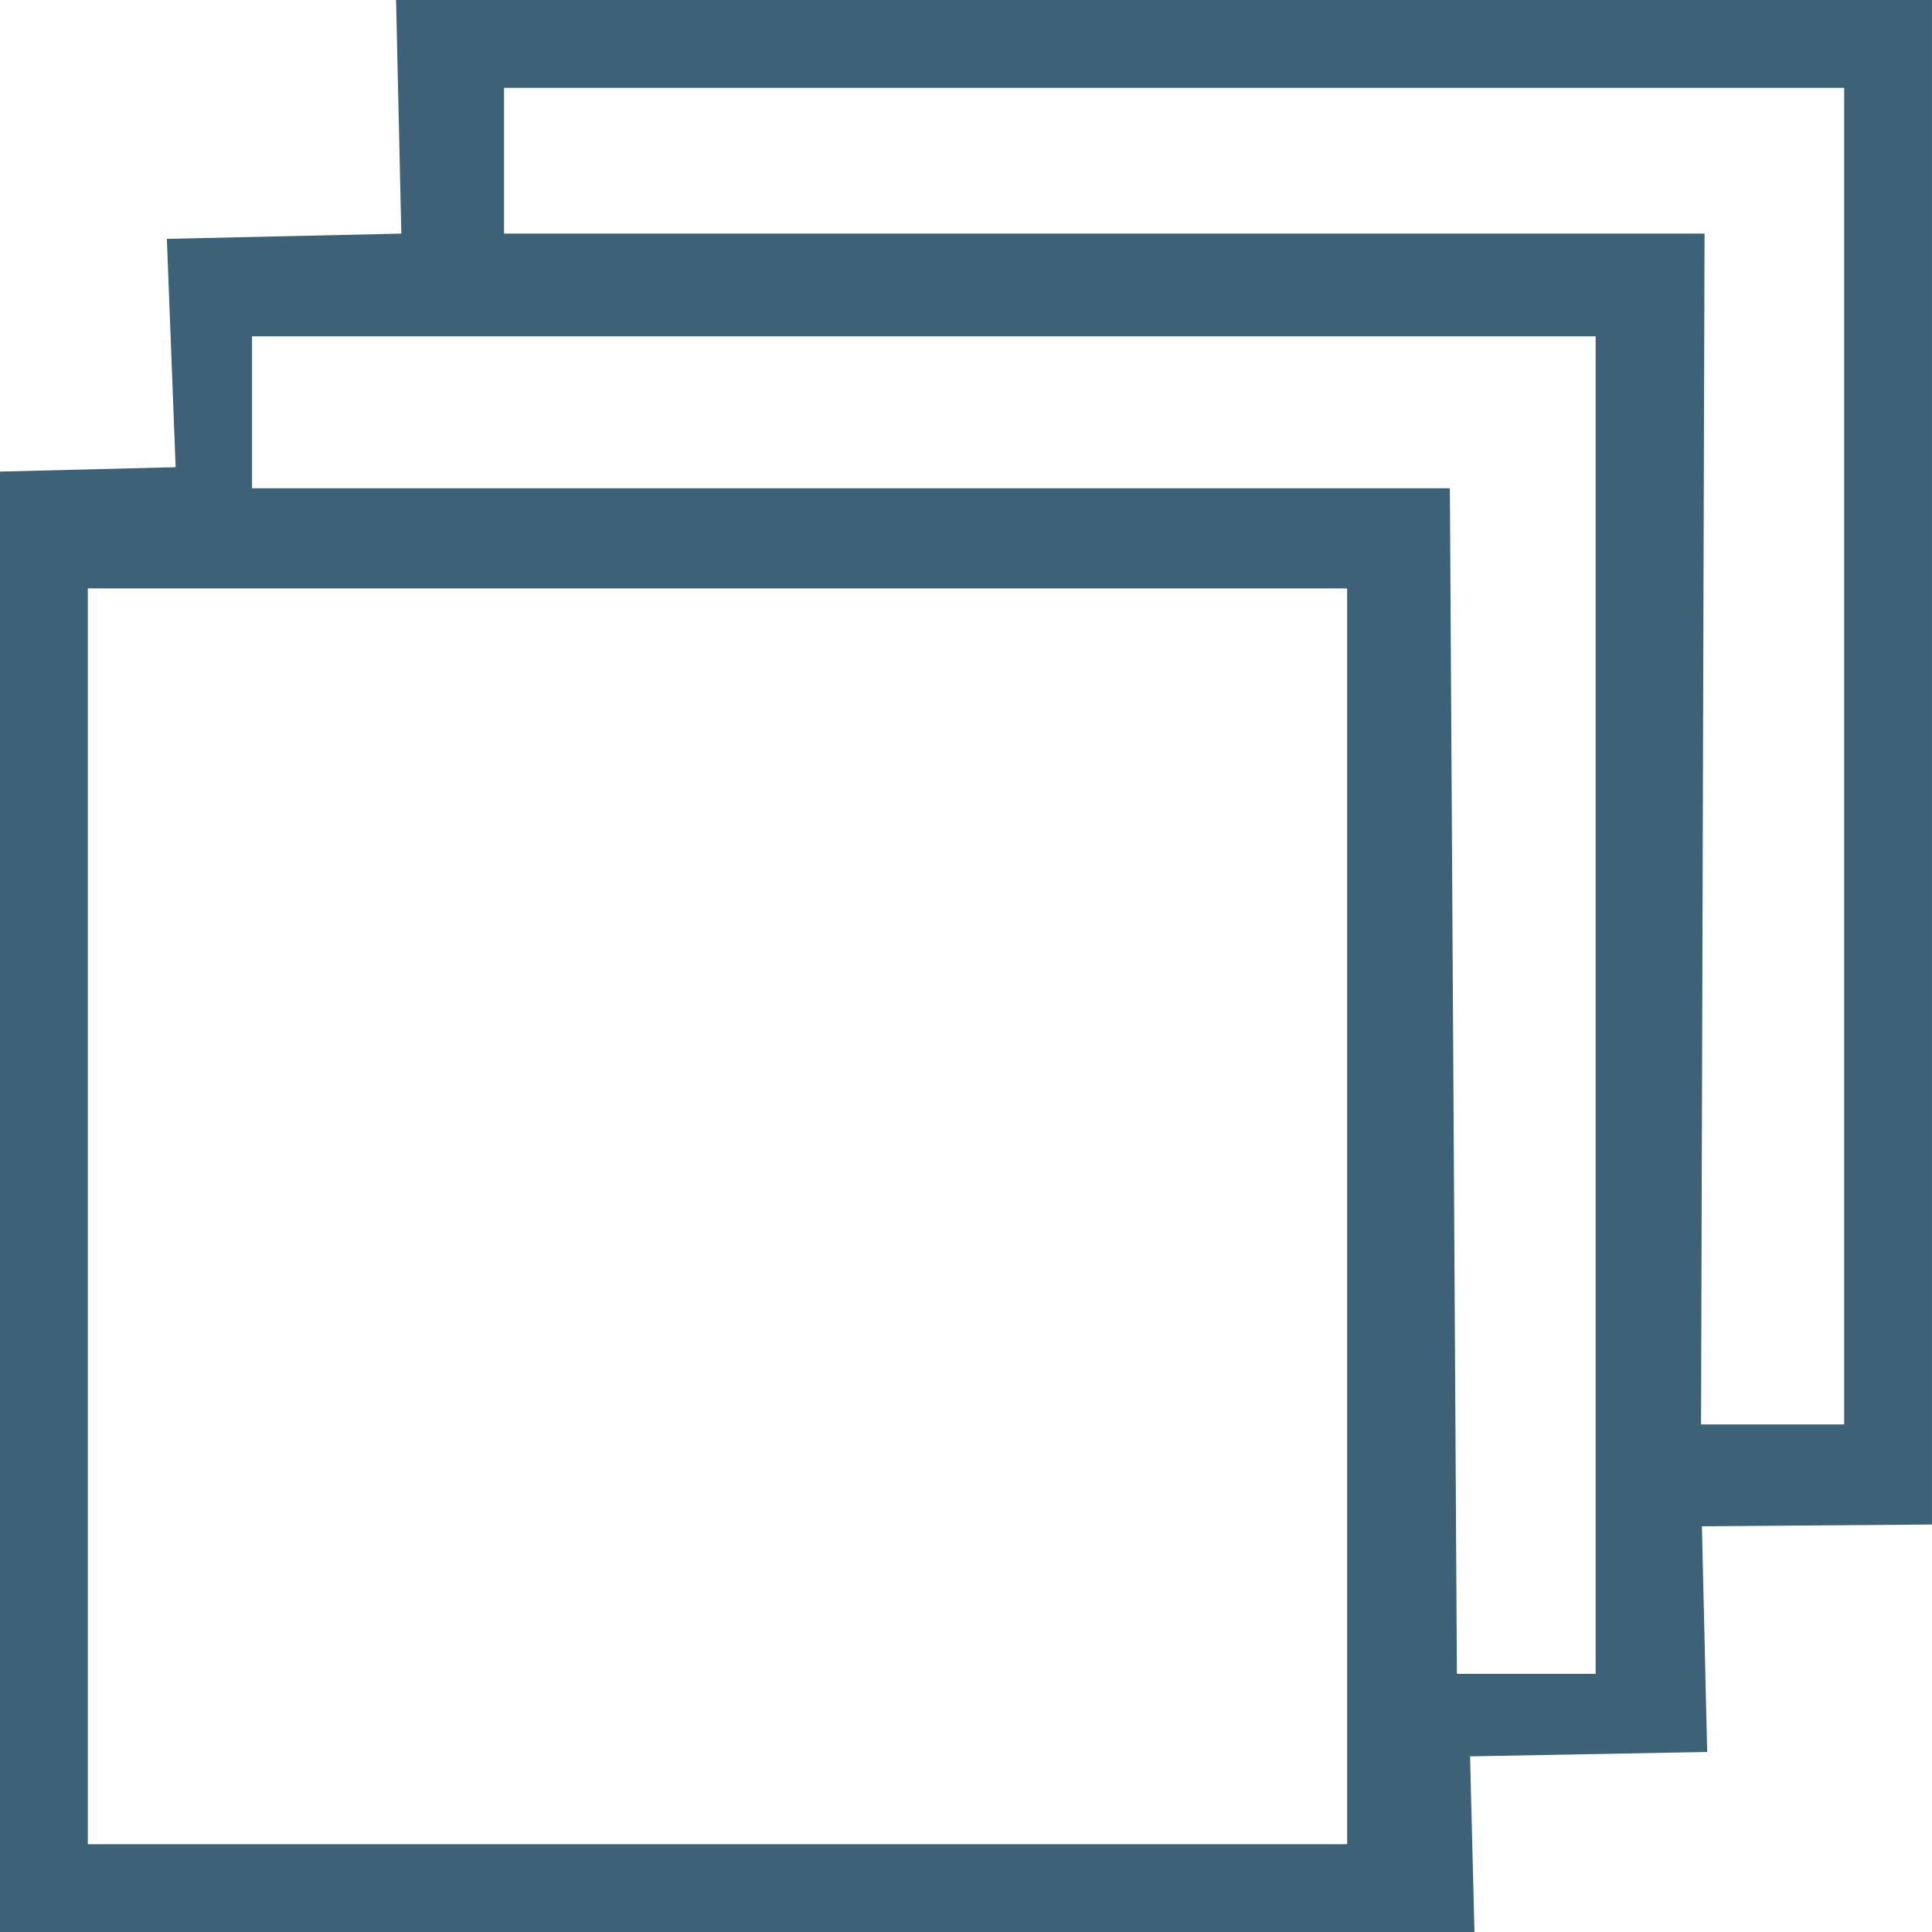
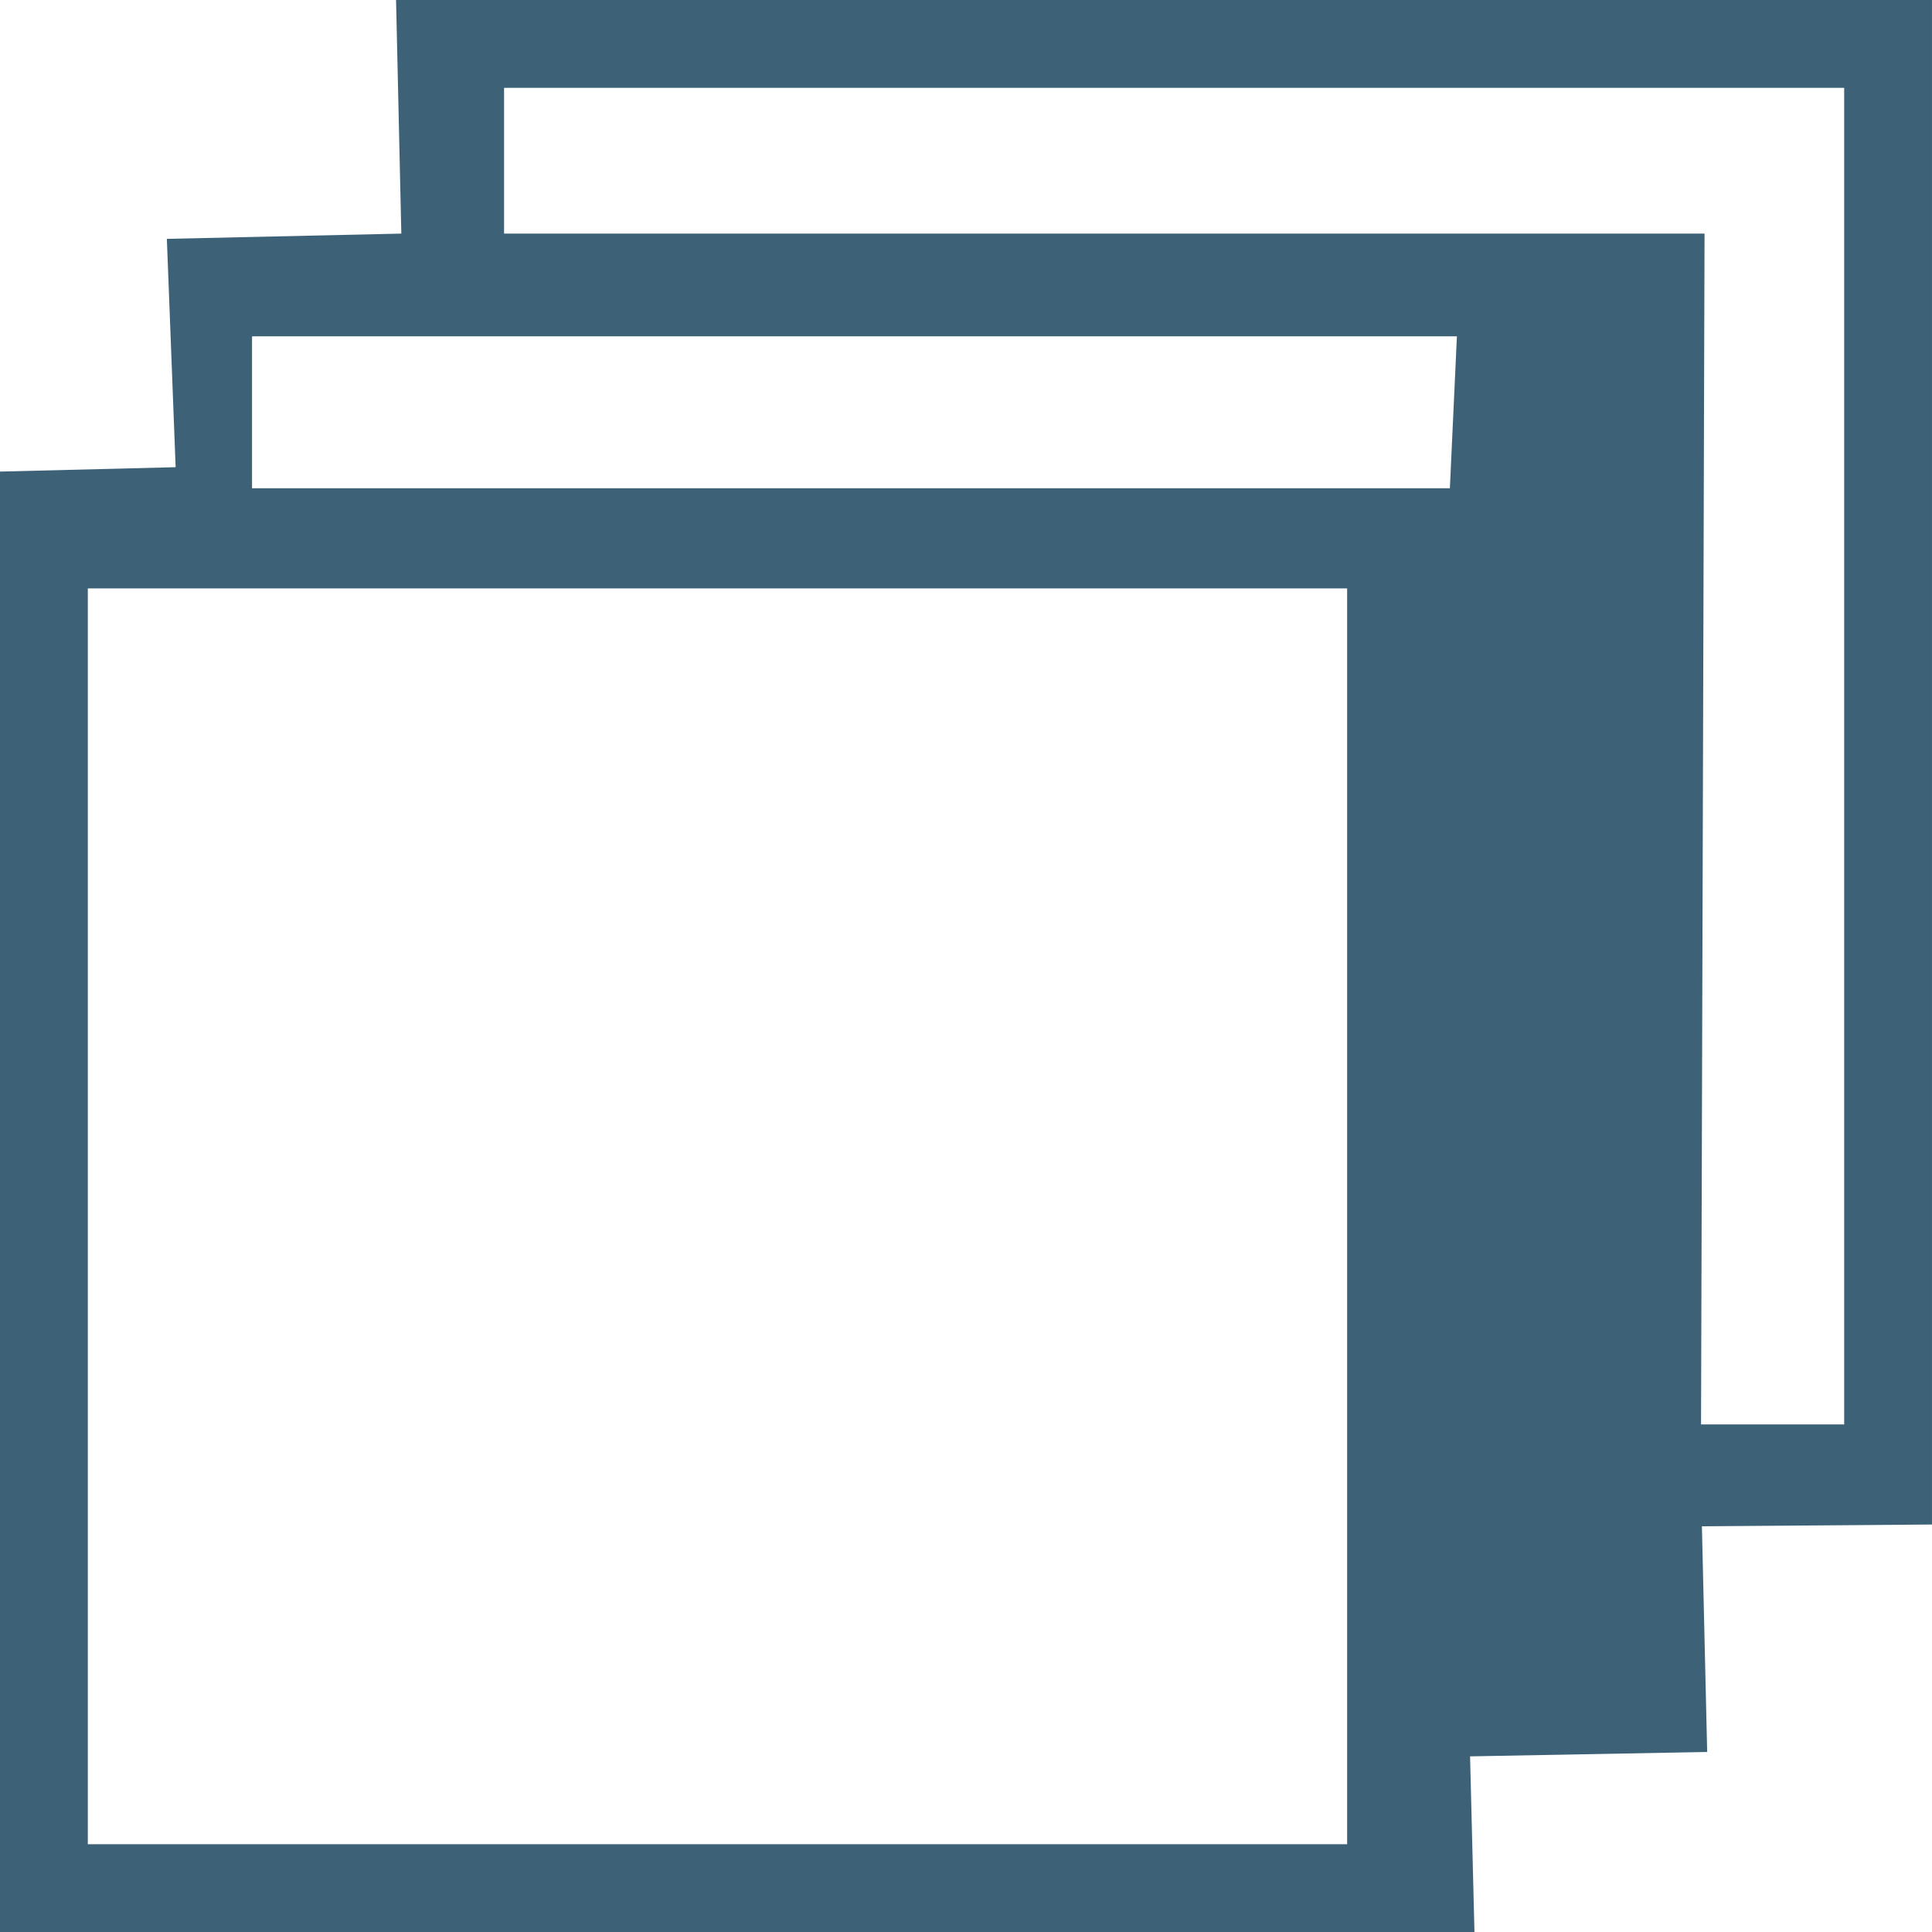
<svg xmlns="http://www.w3.org/2000/svg" viewBox="0 0 22 22">
-   <path d="m4.57 2.66-2.67.06.1 2.6-2 .05v16.63h16.79l-.05-2 2.7-.05-.06-2.57 2.62-.02v-17.36h-17.49zm14.84 0h-13.67v-1.66h15.26v15.22h-1.63zm-2.9 2.9h-13.64v-1.73h15.3v15.23h-1.58zm-15.51 15.44v-14.3h14.34v14.3z" fill="#3d6278" fill-rule="evenodd" />
+   <path d="m4.57 2.66-2.67.06.1 2.6-2 .05v16.63h16.79l-.05-2 2.7-.05-.06-2.57 2.62-.02v-17.36h-17.49zm14.84 0h-13.67v-1.66h15.26v15.22h-1.63zm-2.9 2.9h-13.64v-1.73h15.3h-1.58zm-15.51 15.44v-14.3h14.34v14.3z" fill="#3d6278" fill-rule="evenodd" />
</svg>